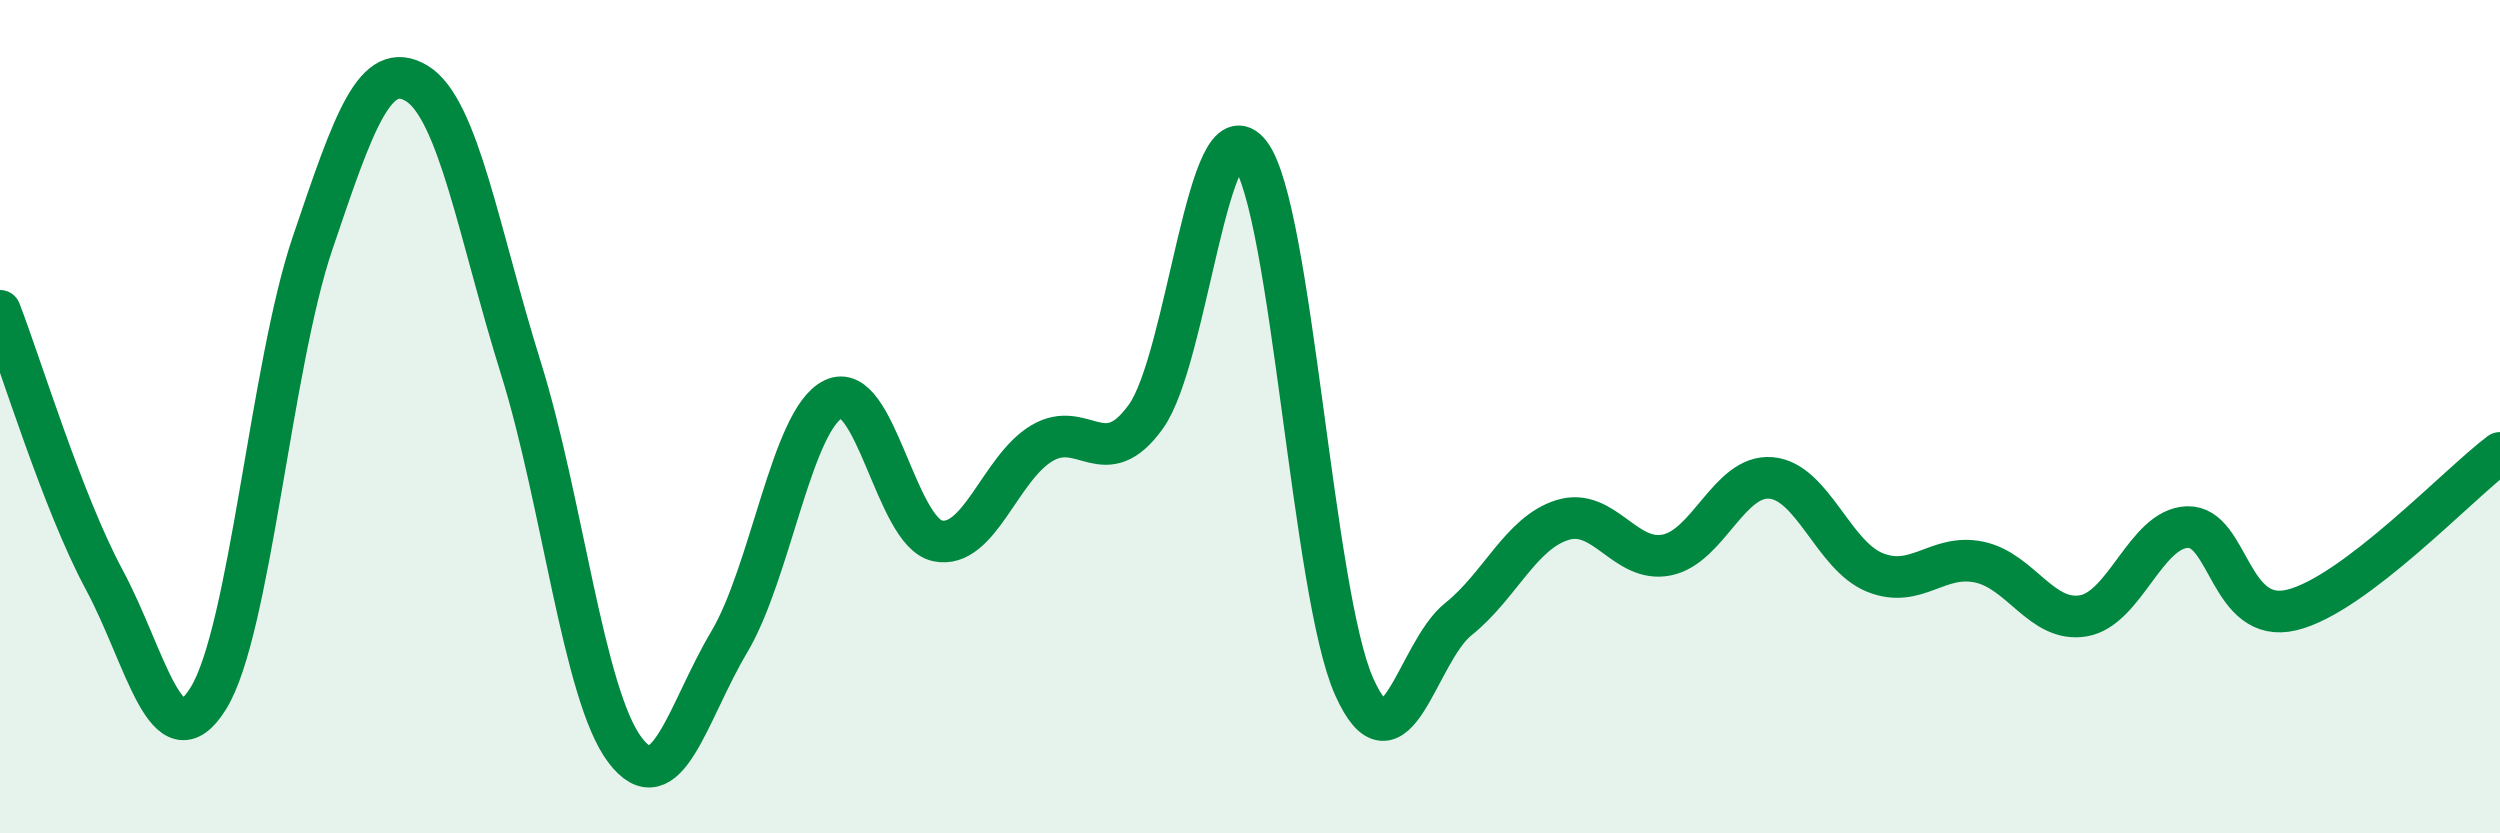
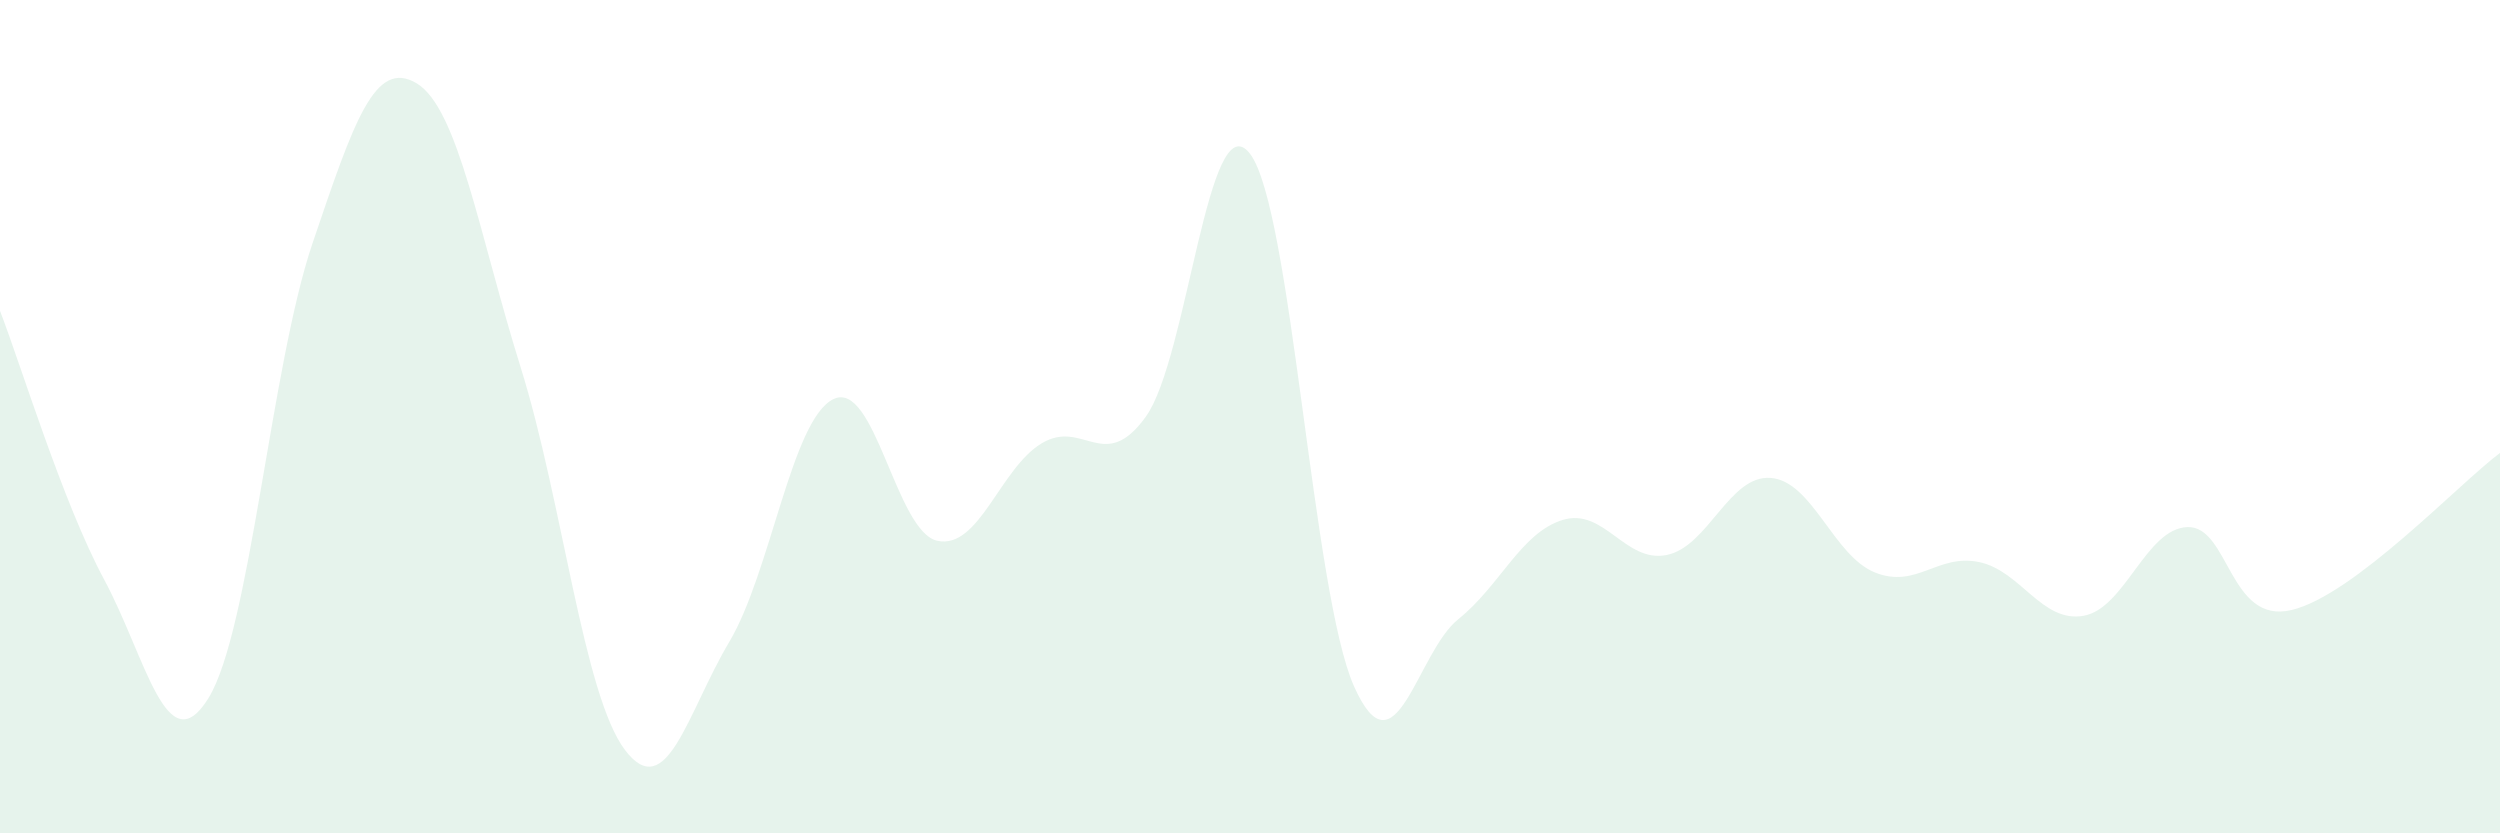
<svg xmlns="http://www.w3.org/2000/svg" width="60" height="20" viewBox="0 0 60 20">
-   <path d="M 0,7.46 C 0.5,8.75 1.5,12.05 2.5,13.91 C 3.5,15.77 4,18.37 5,16.76 C 6,15.15 6.5,8.79 7.5,5.84 C 8.5,2.89 9,1.4 10,2 C 11,2.6 11.5,5.63 12.5,8.83 C 13.5,12.03 14,16.68 15,18 C 16,19.32 16.5,17.09 17.5,15.41 C 18.5,13.73 19,10.07 20,9.58 C 21,9.09 21.5,12.77 22.5,12.98 C 23.5,13.19 24,11.24 25,10.64 C 26,10.04 26.5,11.39 27.5,10 C 28.5,8.61 29,2.39 30,3.69 C 31,4.99 31.5,14.25 32.5,16.48 C 33.5,18.71 34,15.66 35,14.86 C 36,14.06 36.5,12.79 37.5,12.48 C 38.5,12.17 39,13.52 40,13.32 C 41,13.12 41.5,11.39 42.5,11.47 C 43.5,11.55 44,13.34 45,13.74 C 46,14.14 46.5,13.28 47.5,13.49 C 48.5,13.7 49,14.95 50,14.78 C 51,14.61 51.5,12.68 52.5,12.65 C 53.5,12.62 53.5,15 55,14.64 C 56.5,14.28 59,11.62 60,10.87L60 20L0 20Z" fill="#008740" opacity="0.1" stroke-linecap="round" stroke-linejoin="round" />
-   <path d="M 0,7.46 C 0.5,8.75 1.5,12.05 2.5,13.91 C 3.5,15.77 4,18.37 5,16.76 C 6,15.15 6.5,8.79 7.5,5.84 C 8.5,2.89 9,1.4 10,2 C 11,2.6 11.5,5.63 12.5,8.83 C 13.5,12.03 14,16.68 15,18 C 16,19.32 16.5,17.09 17.5,15.41 C 18.5,13.73 19,10.07 20,9.58 C 21,9.09 21.5,12.77 22.5,12.98 C 23.5,13.19 24,11.24 25,10.64 C 26,10.04 26.5,11.39 27.5,10 C 28.5,8.61 29,2.39 30,3.69 C 31,4.99 31.5,14.25 32.5,16.48 C 33.5,18.71 34,15.66 35,14.86 C 36,14.06 36.5,12.79 37.5,12.48 C 38.5,12.17 39,13.52 40,13.32 C 41,13.12 41.5,11.39 42.5,11.47 C 43.5,11.55 44,13.34 45,13.74 C 46,14.14 46.5,13.28 47.5,13.49 C 48.5,13.7 49,14.95 50,14.78 C 51,14.61 51.5,12.68 52.5,12.65 C 53.5,12.62 53.5,15 55,14.64 C 56.5,14.28 59,11.62 60,10.87" stroke="#008740" stroke-width="1" fill="none" stroke-linecap="round" stroke-linejoin="round" />
+   <path d="M 0,7.46 C 0.5,8.75 1.5,12.05 2.5,13.91 C 3.5,15.77 4,18.37 5,16.76 C 6,15.15 6.5,8.79 7.5,5.84 C 8.5,2.89 9,1.4 10,2 C 11,2.6 11.5,5.63 12.5,8.83 C 13.5,12.03 14,16.68 15,18 C 16,19.32 16.5,17.09 17.5,15.41 C 18.5,13.73 19,10.07 20,9.58 C 21,9.09 21.5,12.77 22.5,12.98 C 23.5,13.19 24,11.24 25,10.64 C 26,10.04 26.5,11.39 27.5,10 C 28.5,8.61 29,2.39 30,3.69 C 31,4.99 31.5,14.25 32.5,16.48 C 33.5,18.71 34,15.66 35,14.86 C 36,14.06 36.5,12.79 37.5,12.48 C 38.5,12.17 39,13.52 40,13.32 C 41,13.12 41.5,11.39 42.5,11.47 C 43.5,11.55 44,13.34 45,13.74 C 46,14.14 46.5,13.28 47.5,13.49 C 48.5,13.7 49,14.95 50,14.78 C 51,14.61 51.5,12.68 52.5,12.65 C 53.5,12.62 53.5,15 55,14.64 C 56.5,14.28 59,11.62 60,10.87L60 20L0 20" fill="#008740" opacity="0.1" stroke-linecap="round" stroke-linejoin="round" />
</svg>